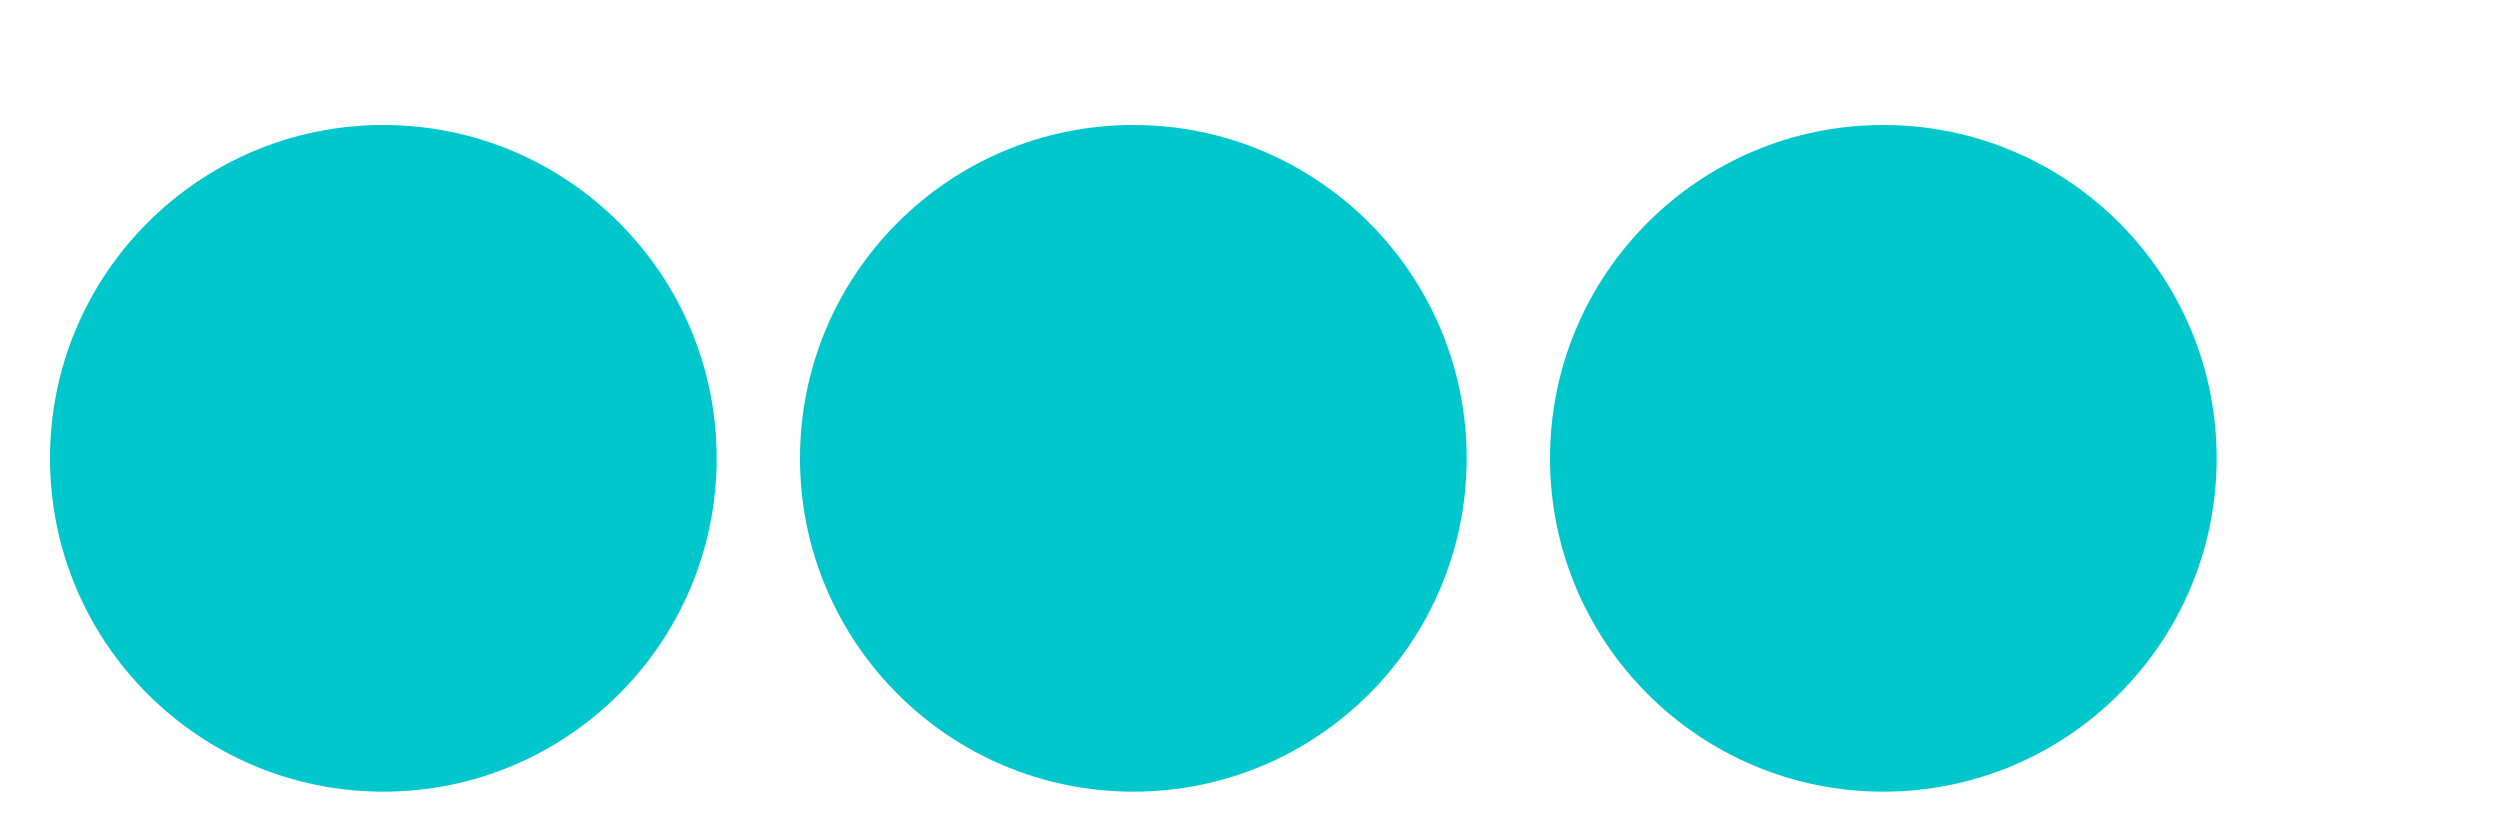
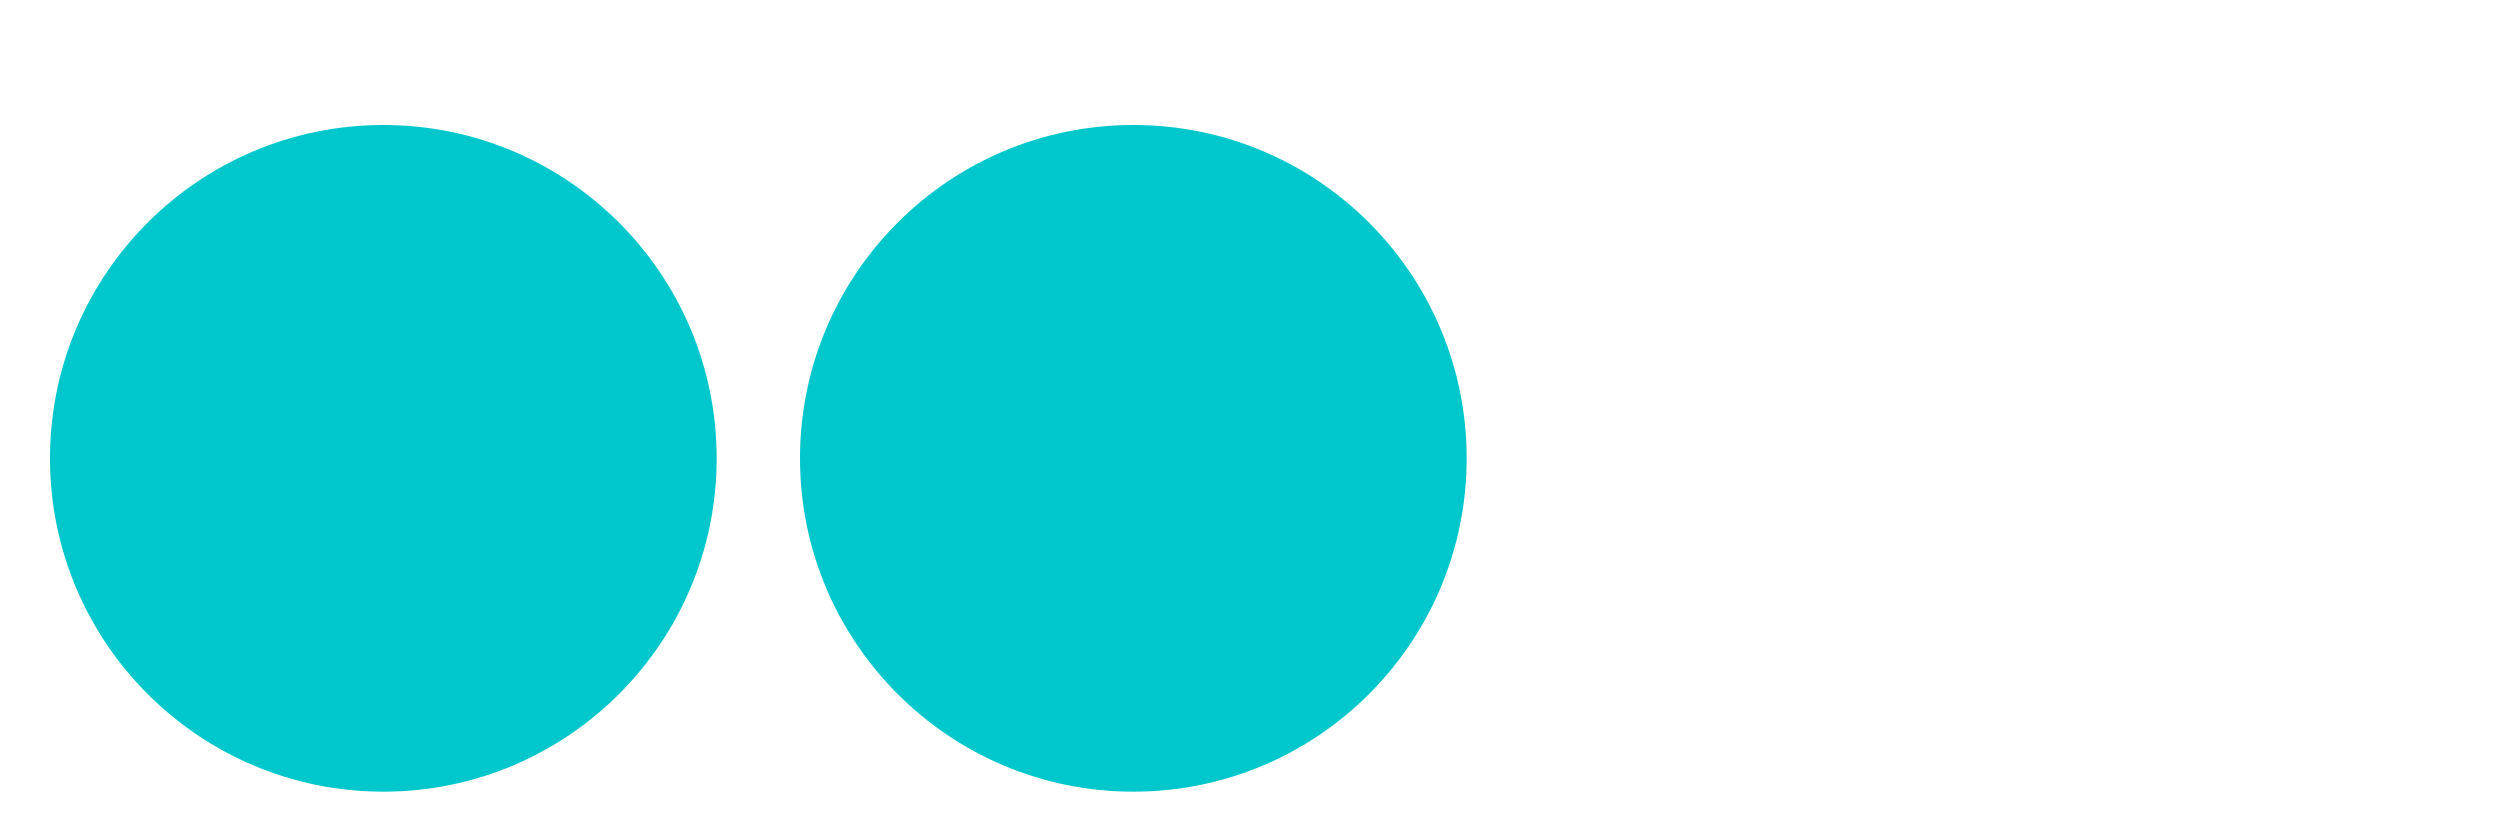
<svg xmlns="http://www.w3.org/2000/svg" width="300" height="100" viewBox="0 0 300 100" fill="none">
  <circle cx="46" cy="55" r="40" fill="#00C7CC" />
  <circle cx="136" cy="55" r="40" fill="#00C7CC" />
-   <circle cx="226" cy="55" r="40" fill="#00C7CC" />
</svg>